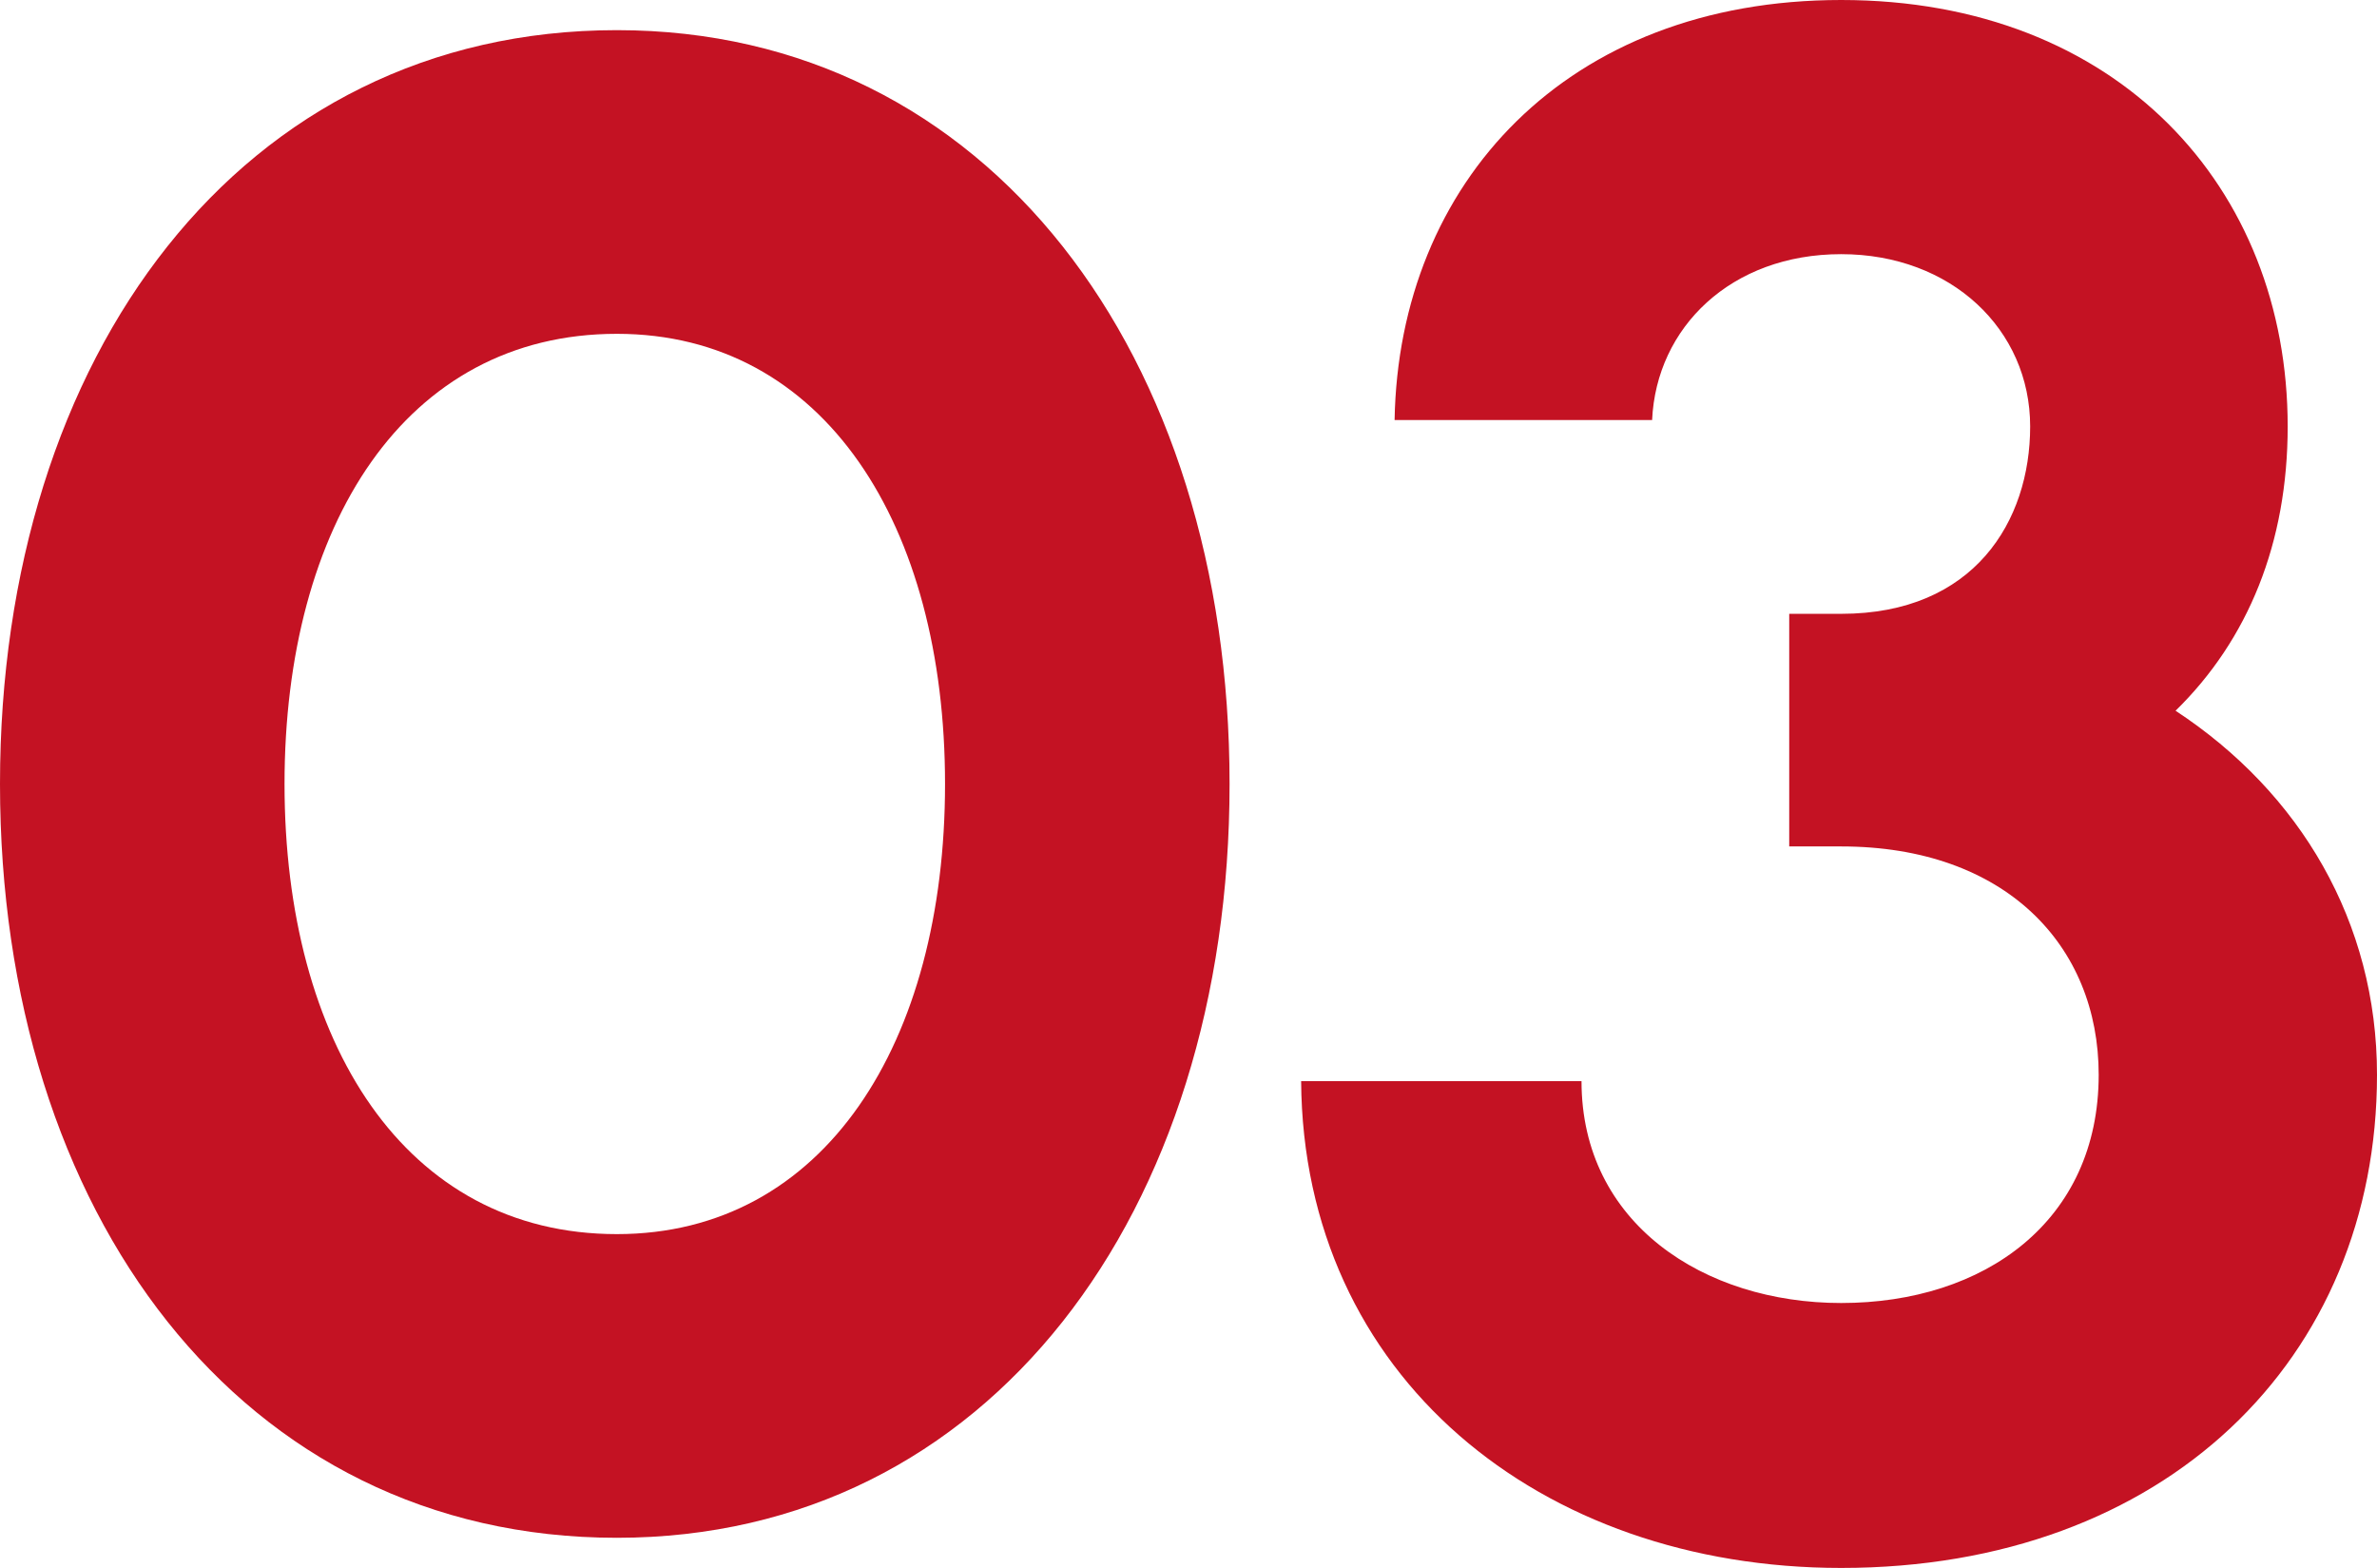
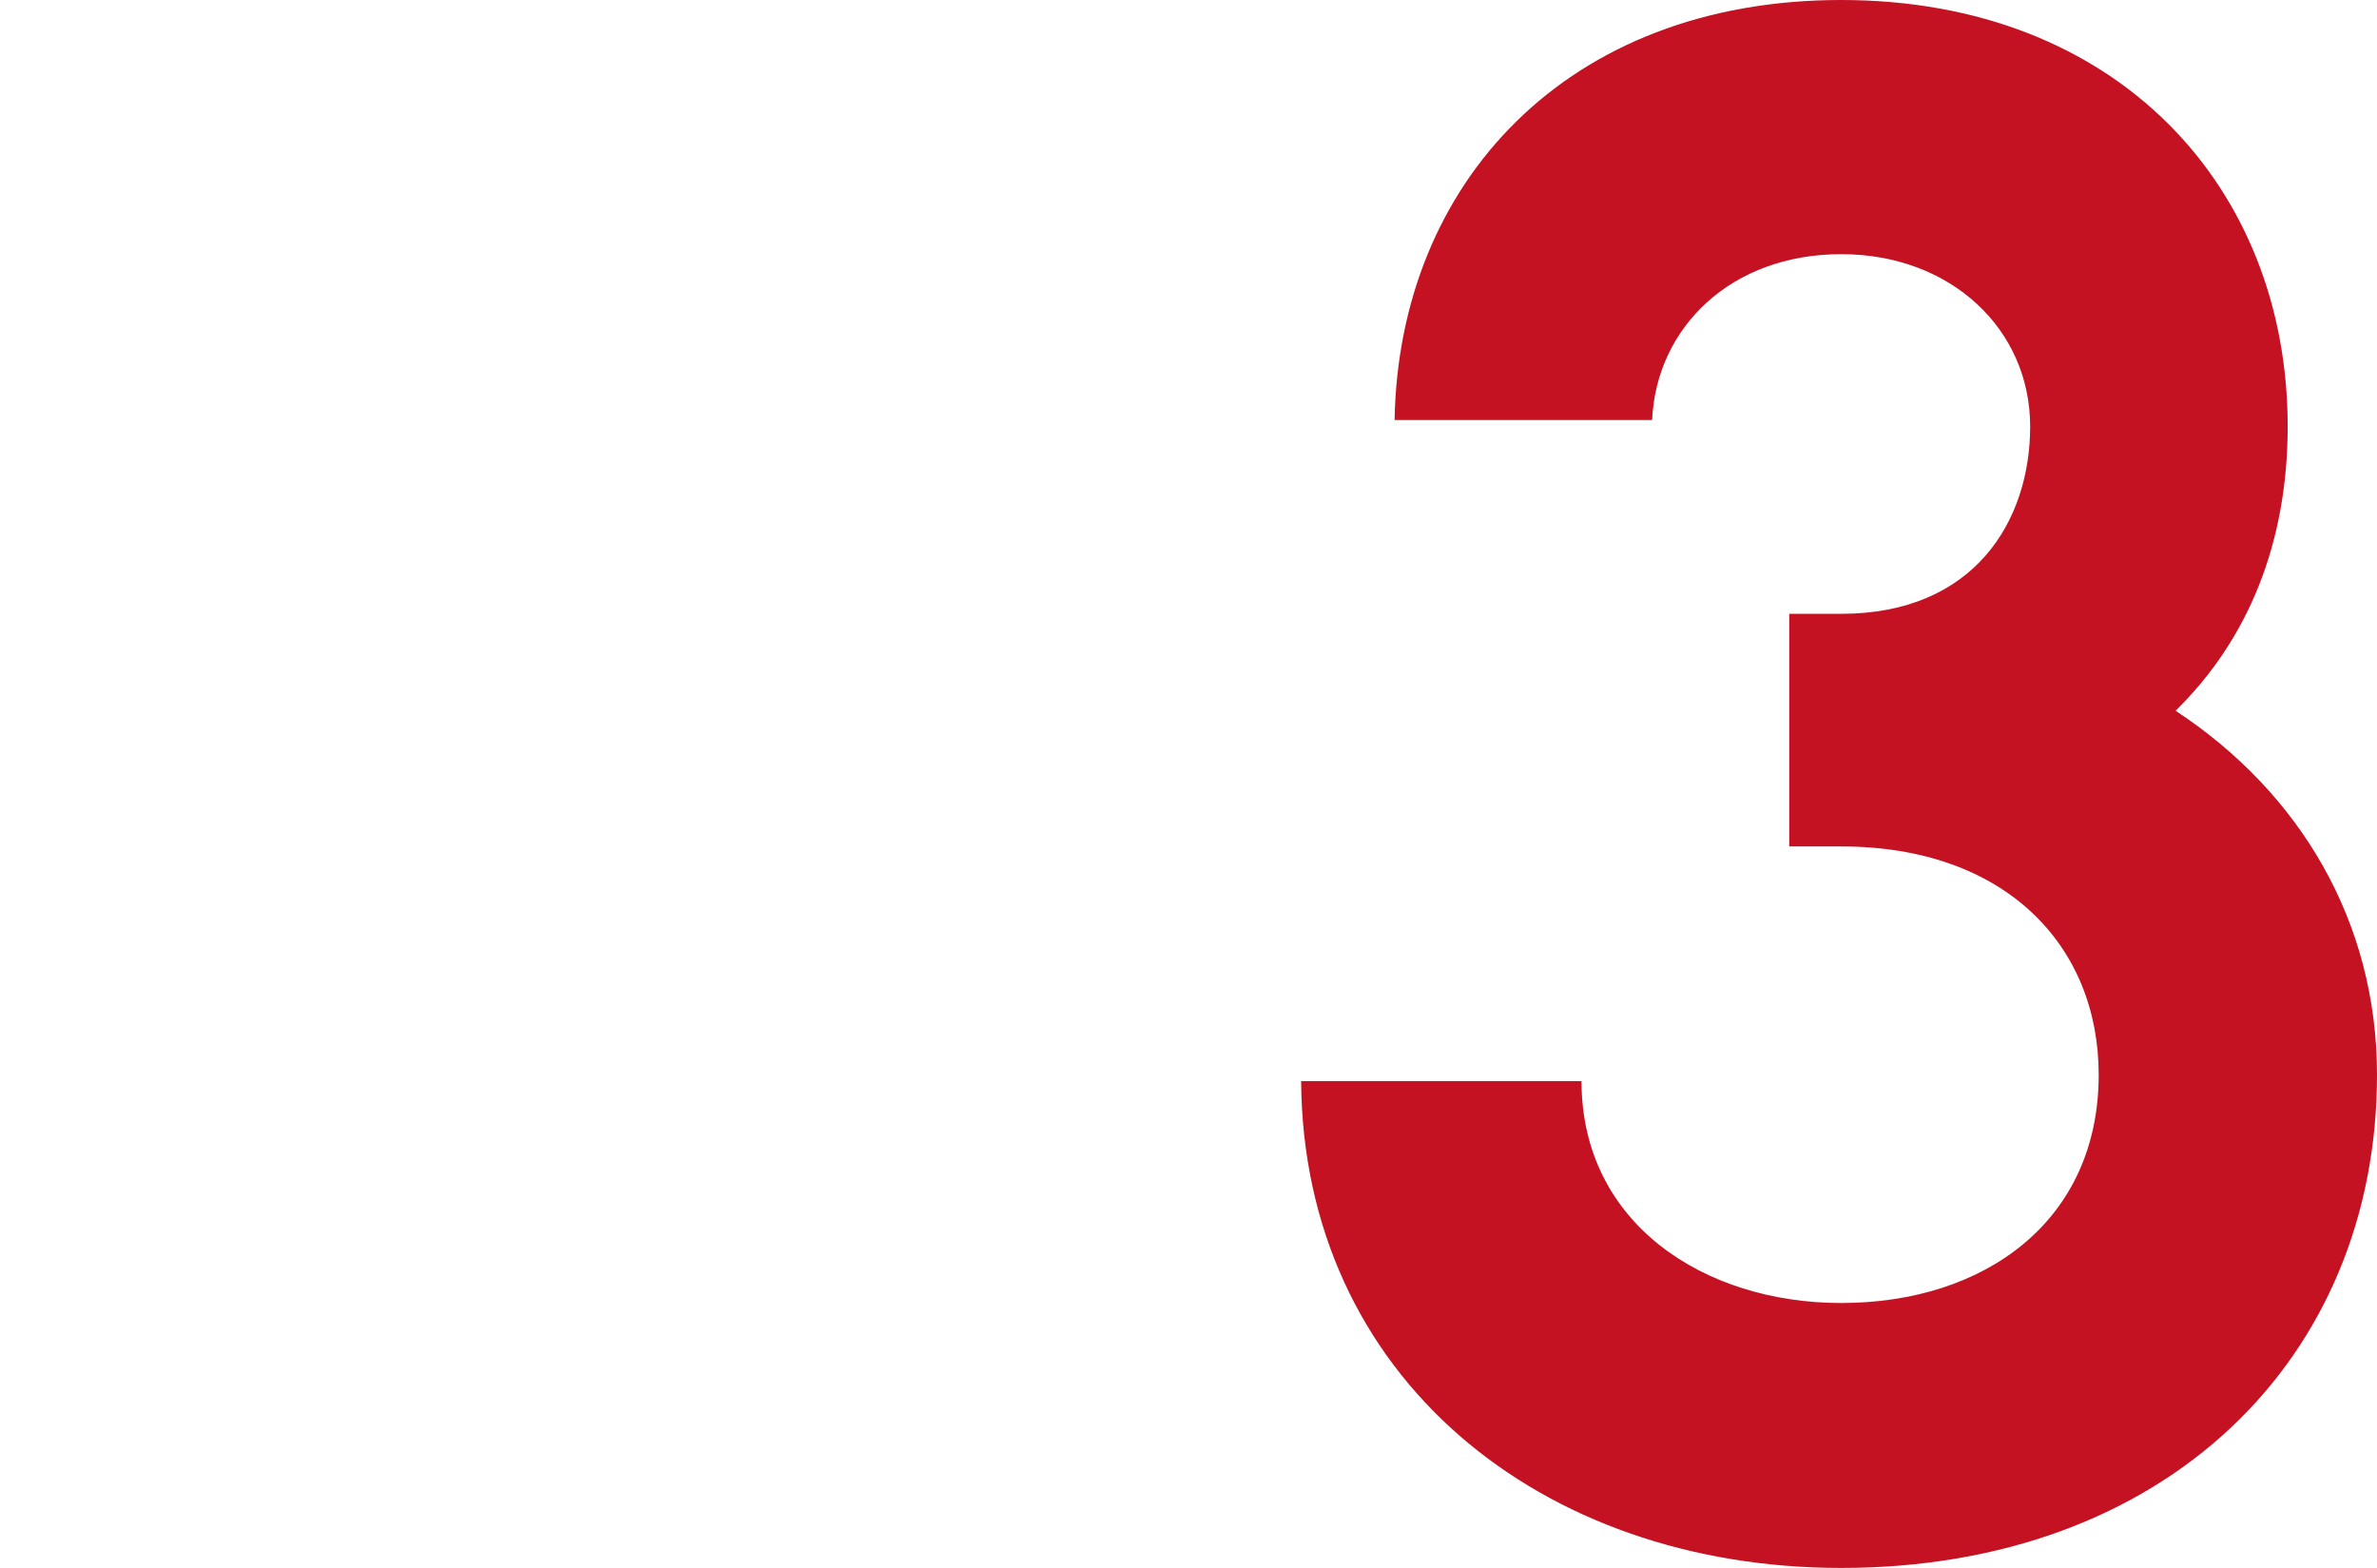
<svg xmlns="http://www.w3.org/2000/svg" width="47" height="31" viewBox="0 0 47 31" fill="none">
-   <path d="M12.197 30.404C19.548 30.404 24.312 23.974 24.312 15.5C24.312 7.026 19.548 0.596 12.197 0.596C4.764 0.596 0 7.026 0 15.5C0 23.974 4.764 30.404 12.197 30.404ZM12.197 24.4C8.008 24.4 5.626 20.61 5.626 15.5C5.626 10.39 8.008 6.6 12.197 6.6C16.304 6.6 18.686 10.39 18.686 15.5C18.686 20.61 16.304 24.4 12.197 24.4Z" fill="#C41223" />
  <path d="M43.017 14.052C44.454 12.647 45.234 10.731 45.234 8.431C45.234 3.705 41.867 0 36.405 0C30.984 0 27.657 3.62 27.575 8.304H32.667C32.75 6.473 34.228 5.025 36.405 5.025C38.581 5.025 40.142 6.515 40.142 8.431C40.142 10.305 39.033 12.136 36.405 12.136H35.378V16.735H36.405C39.649 16.735 41.497 18.694 41.497 21.249C41.497 24.144 39.238 25.762 36.405 25.762C33.694 25.762 31.271 24.187 31.271 21.376H25.727C25.768 27.21 30.45 31 36.405 31C42.811 31 47 26.869 47 21.249C47 18.225 45.48 15.67 43.017 14.052Z" fill="#C41223" />
</svg>